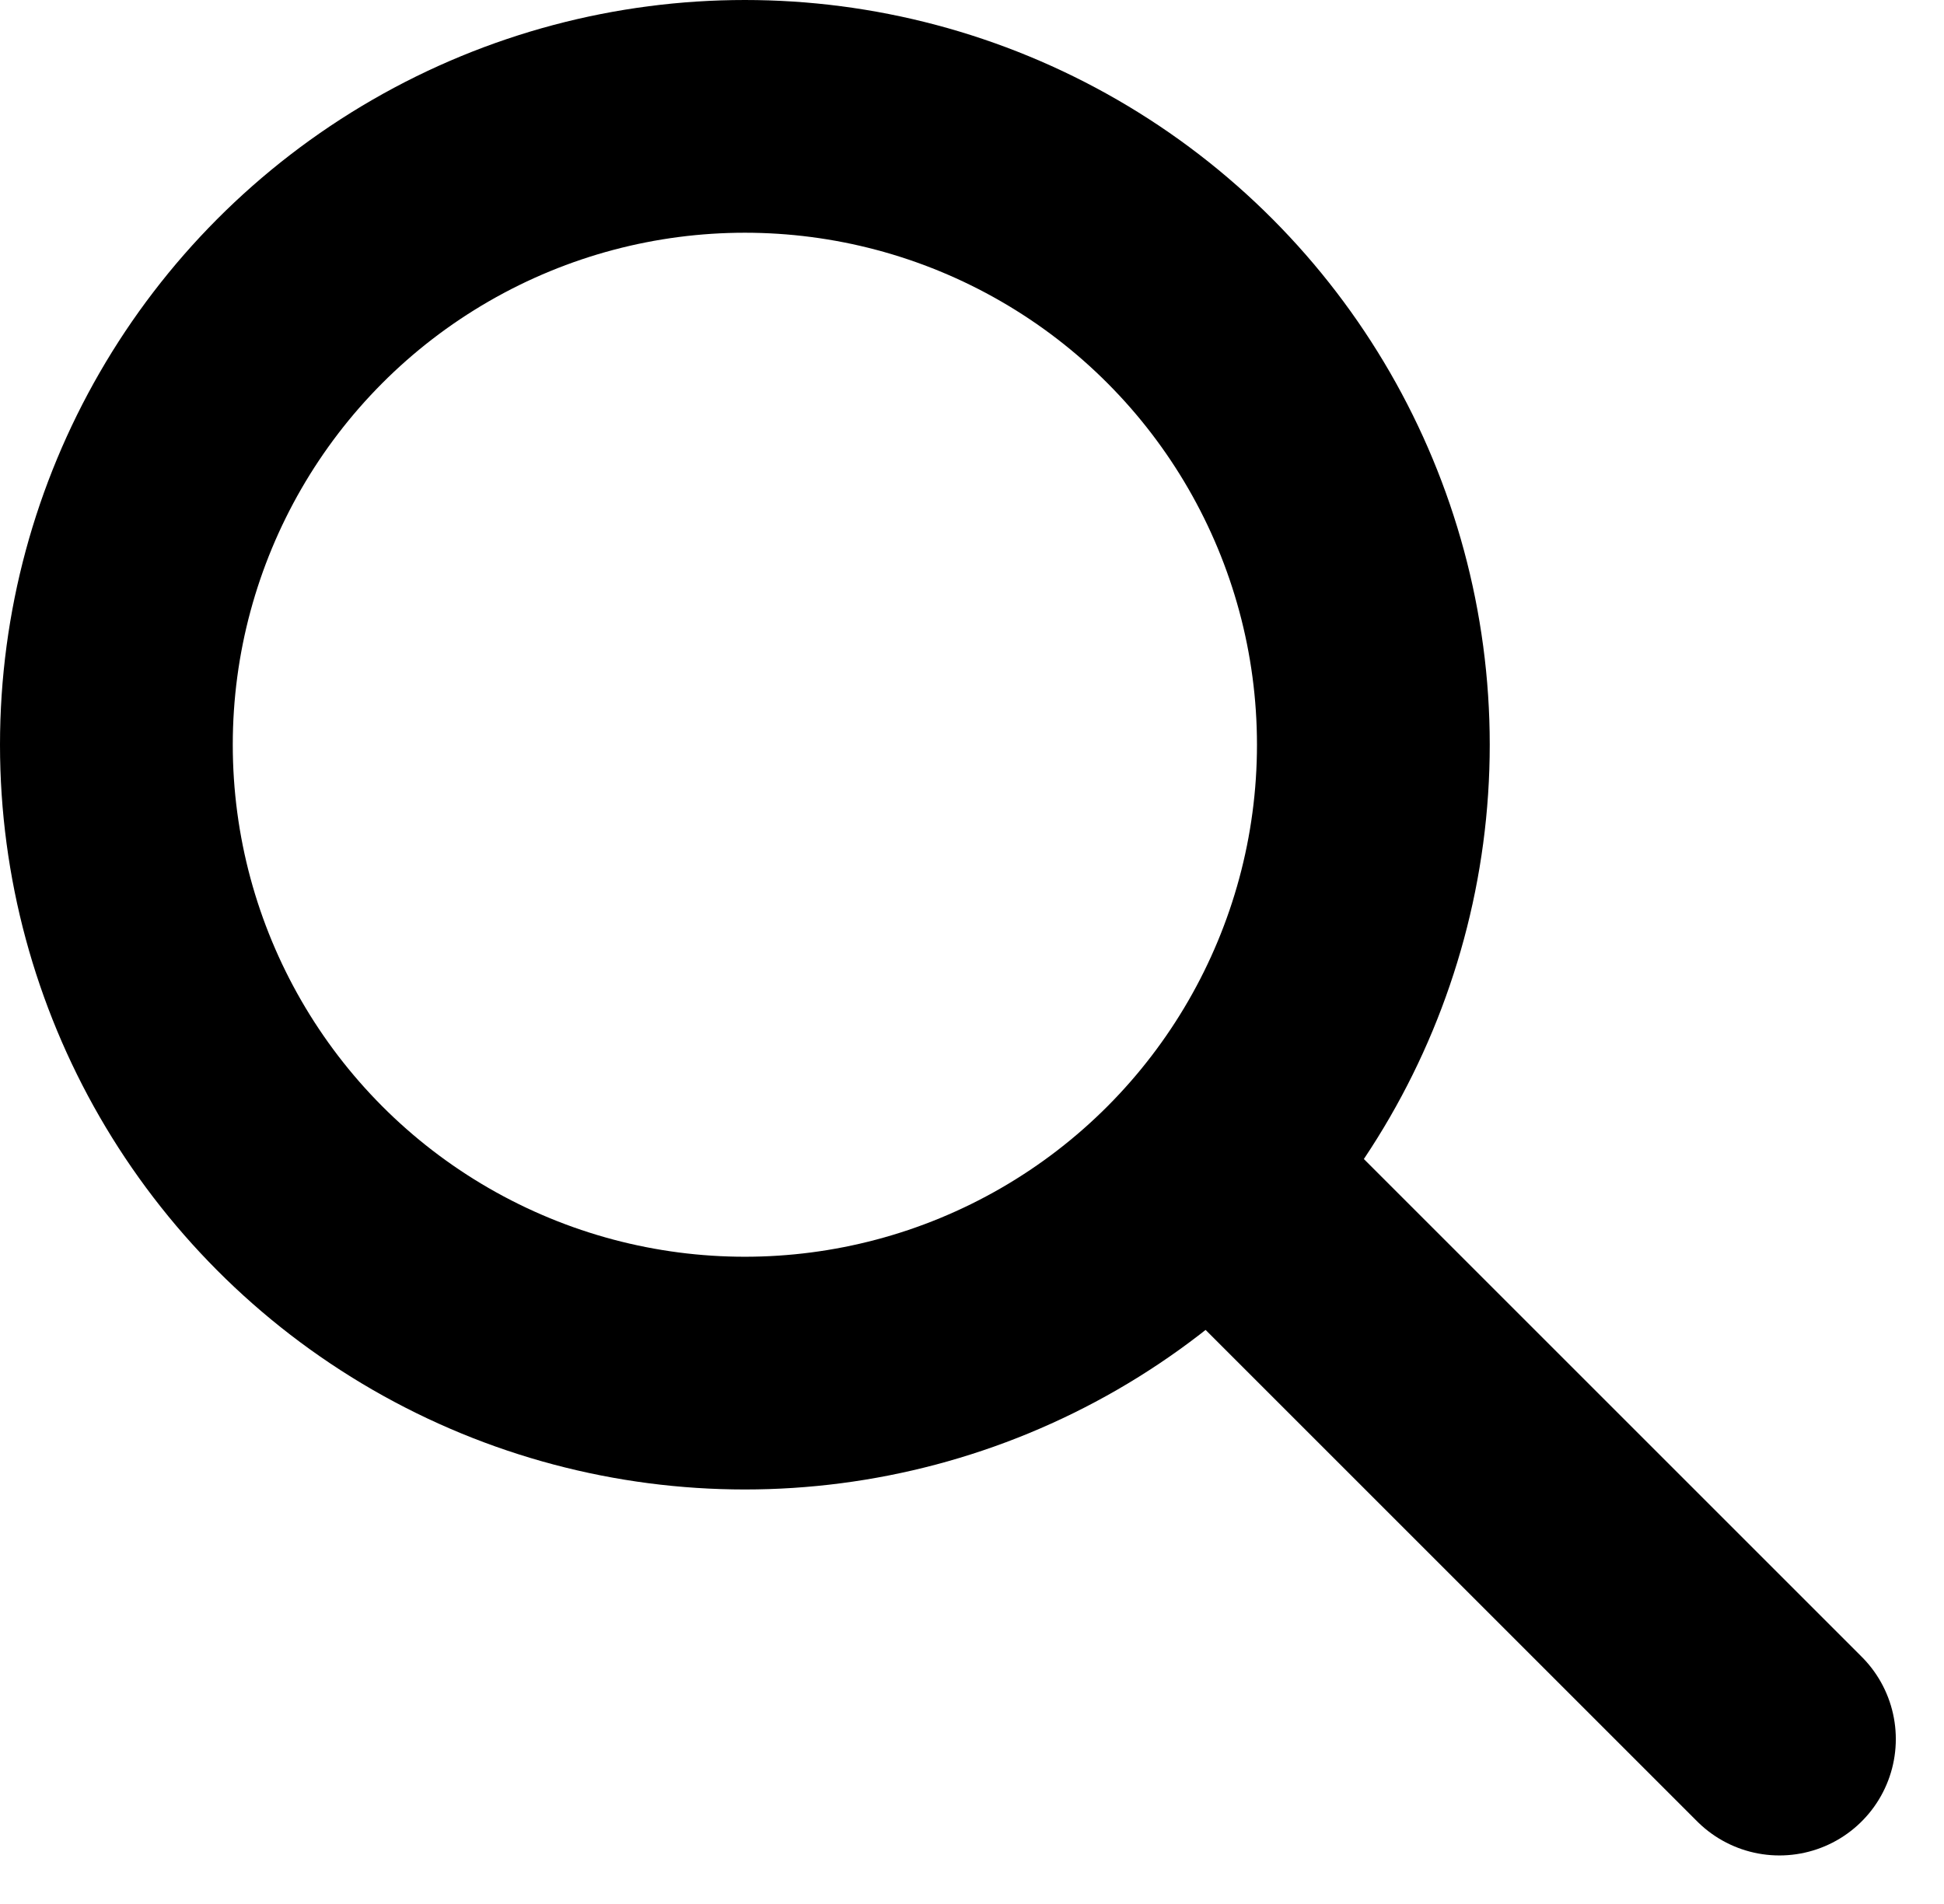
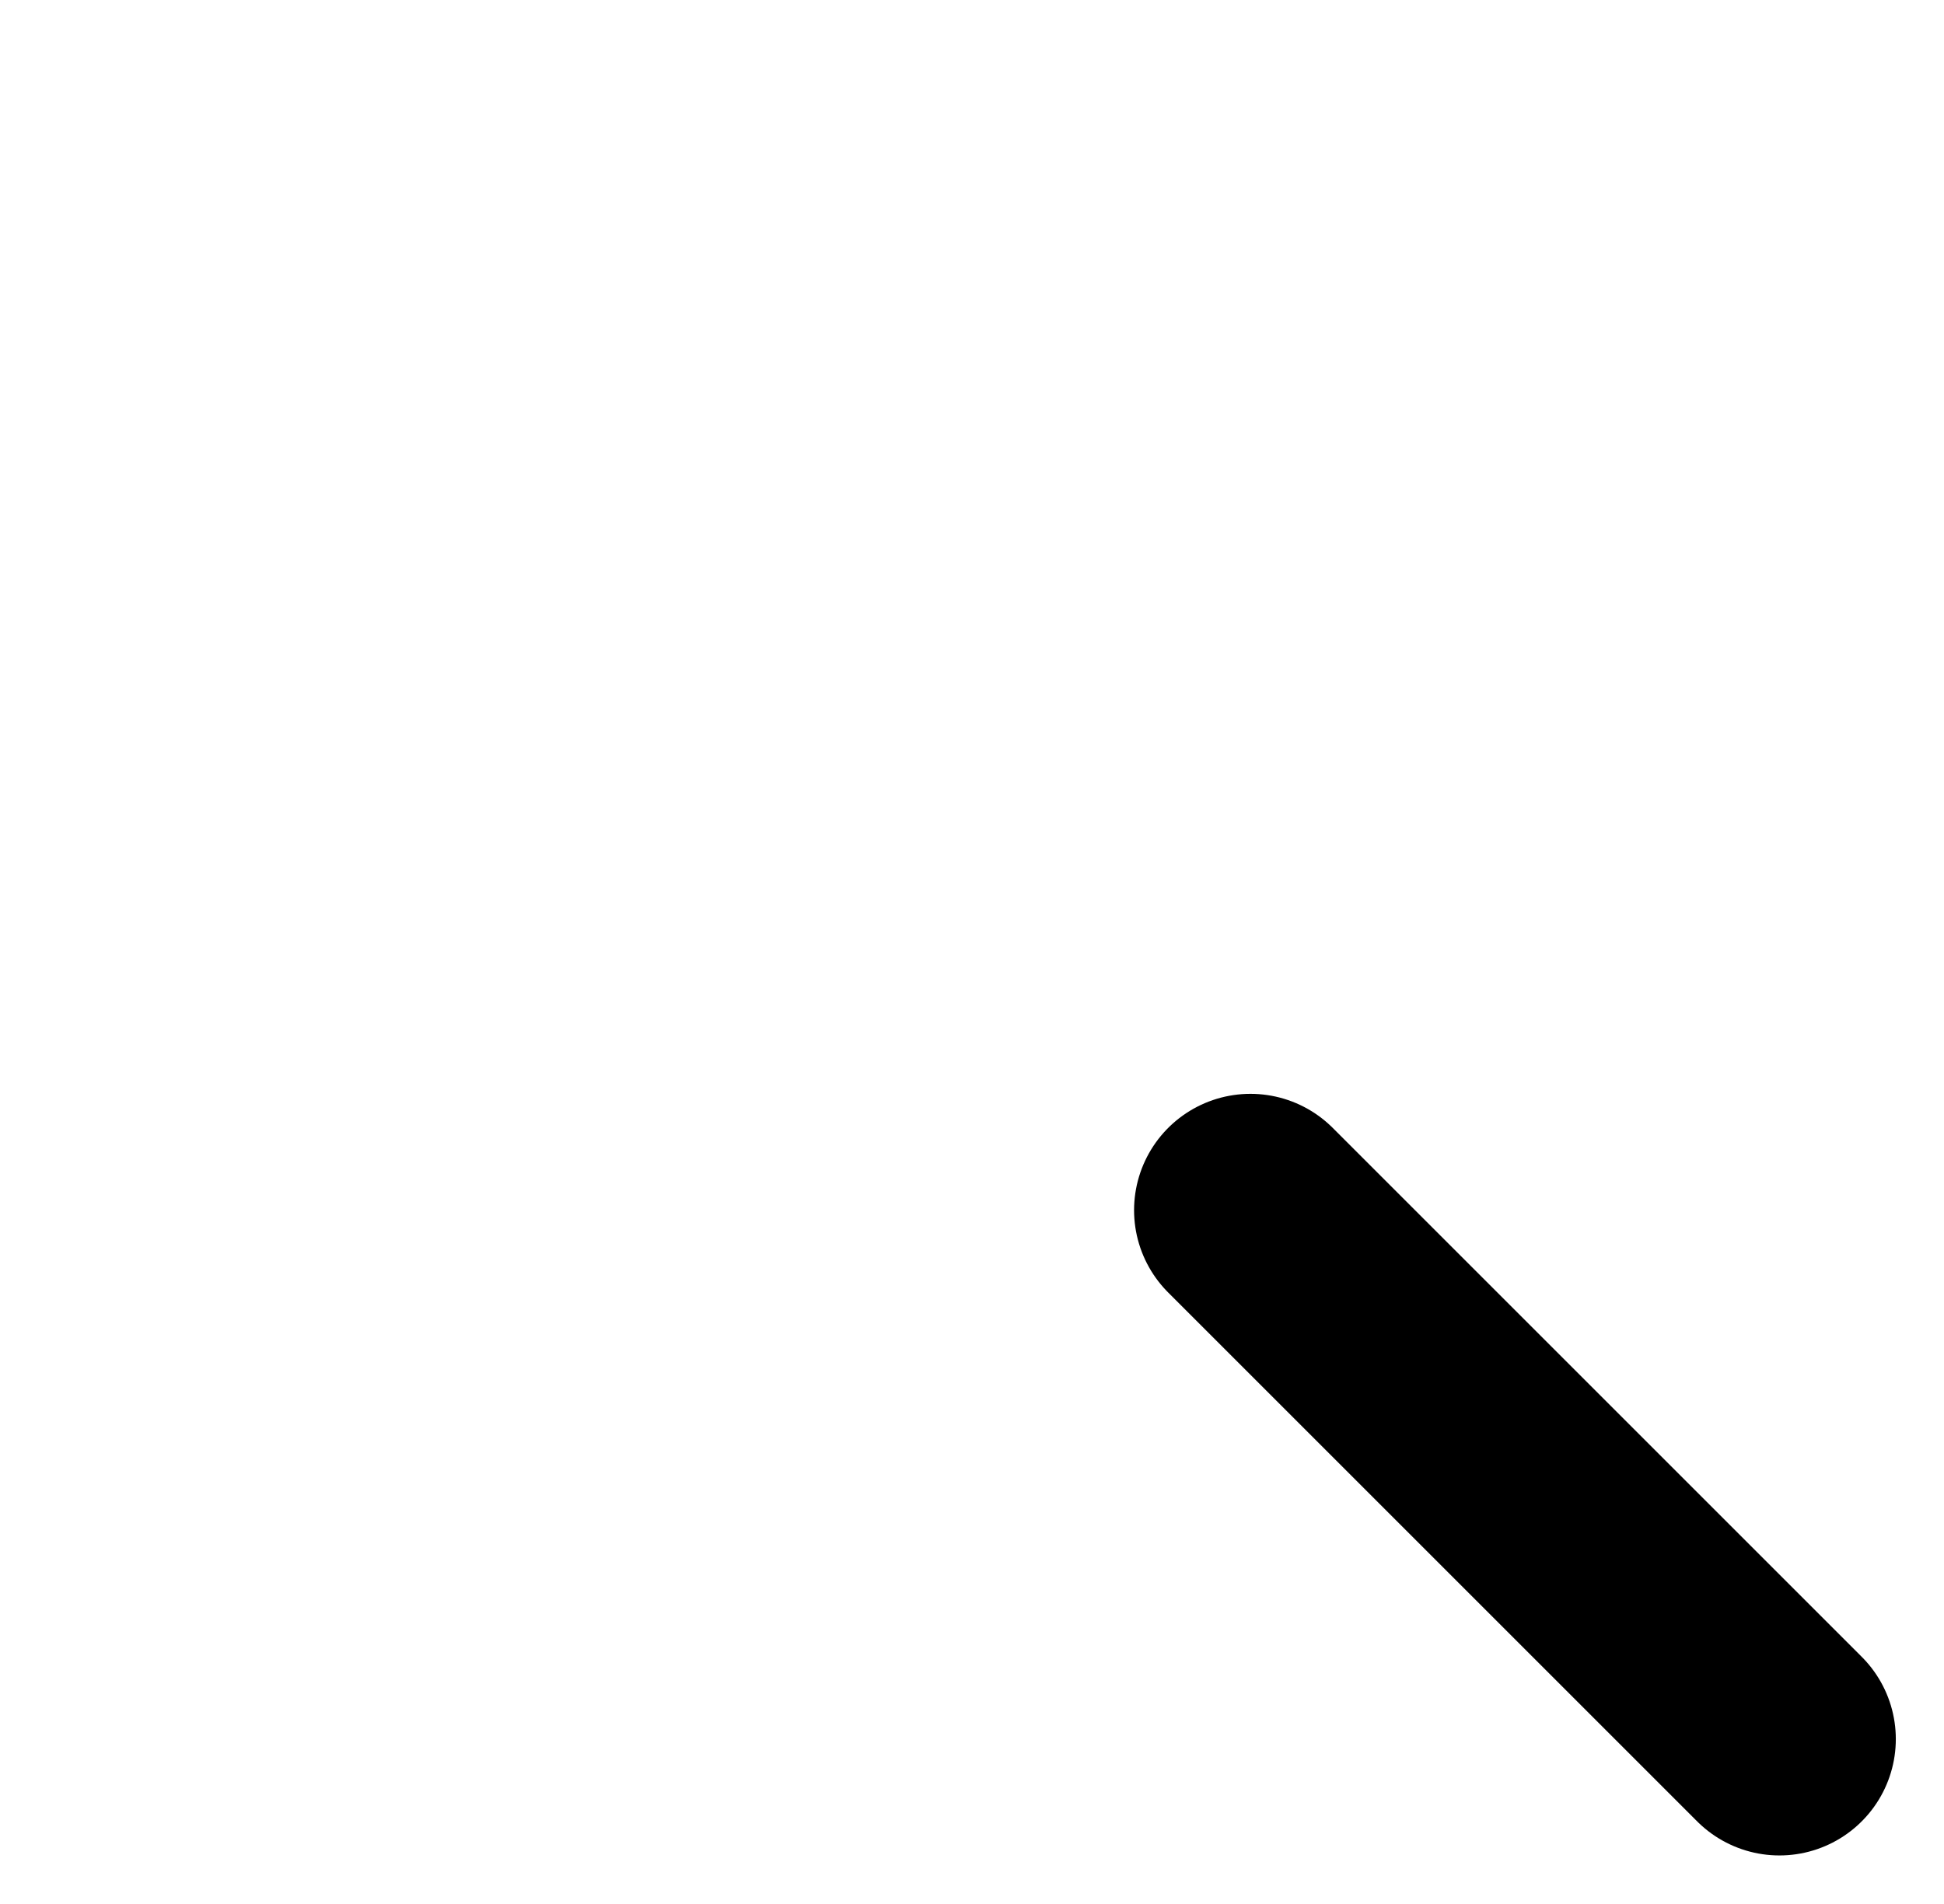
<svg xmlns="http://www.w3.org/2000/svg" id="icone-recherche" width="16.703" height="16.359" viewBox="0 0 16.703 16.359">
  <g id="Ellipse_30" data-name="Ellipse 30" fill="none" stroke="#000" stroke-linecap="round" stroke-width="2">
    <circle cx="6.4" cy="6.4" r="6.4" stroke="none" />
-     <circle cx="6.4" cy="6.4" r="5.4" fill="none" />
  </g>
  <path id="Tracé_254" data-name="Tracé 254" d="M826.43,42l4.545,4.545" transform="translate(-815.686 -31.6)" fill="none" stroke="#000" stroke-linecap="round" stroke-width="2" />
</svg>